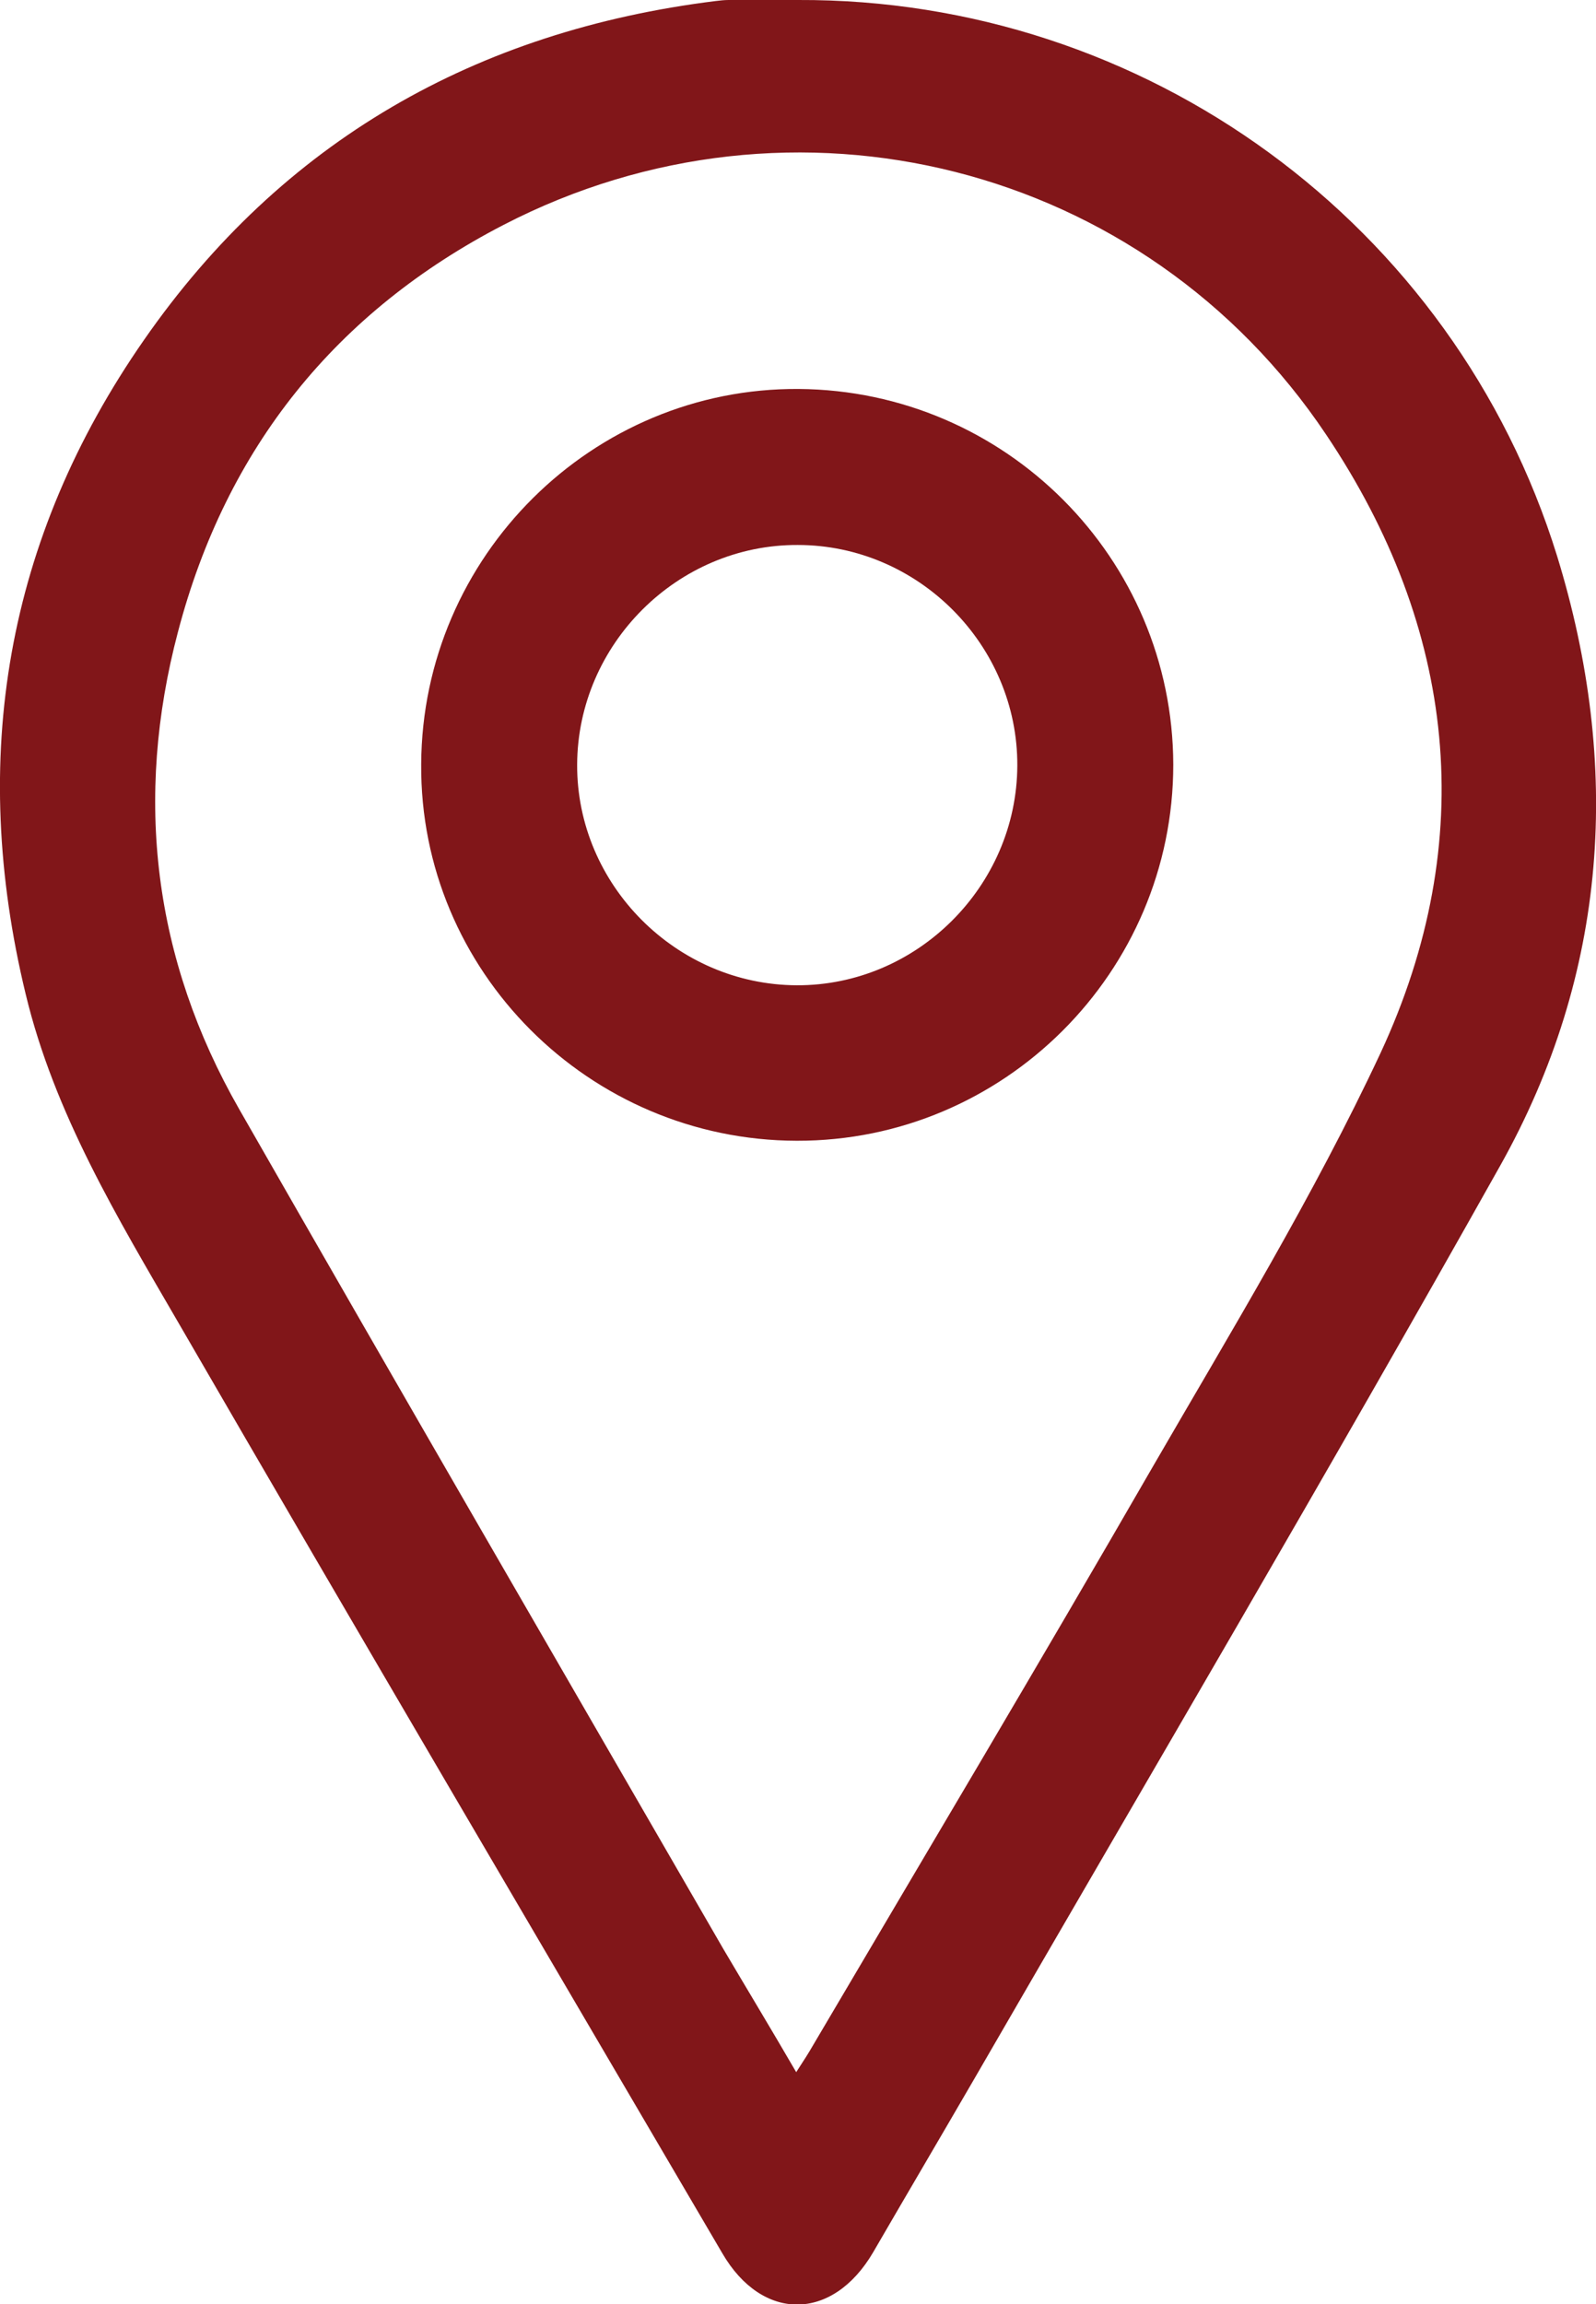
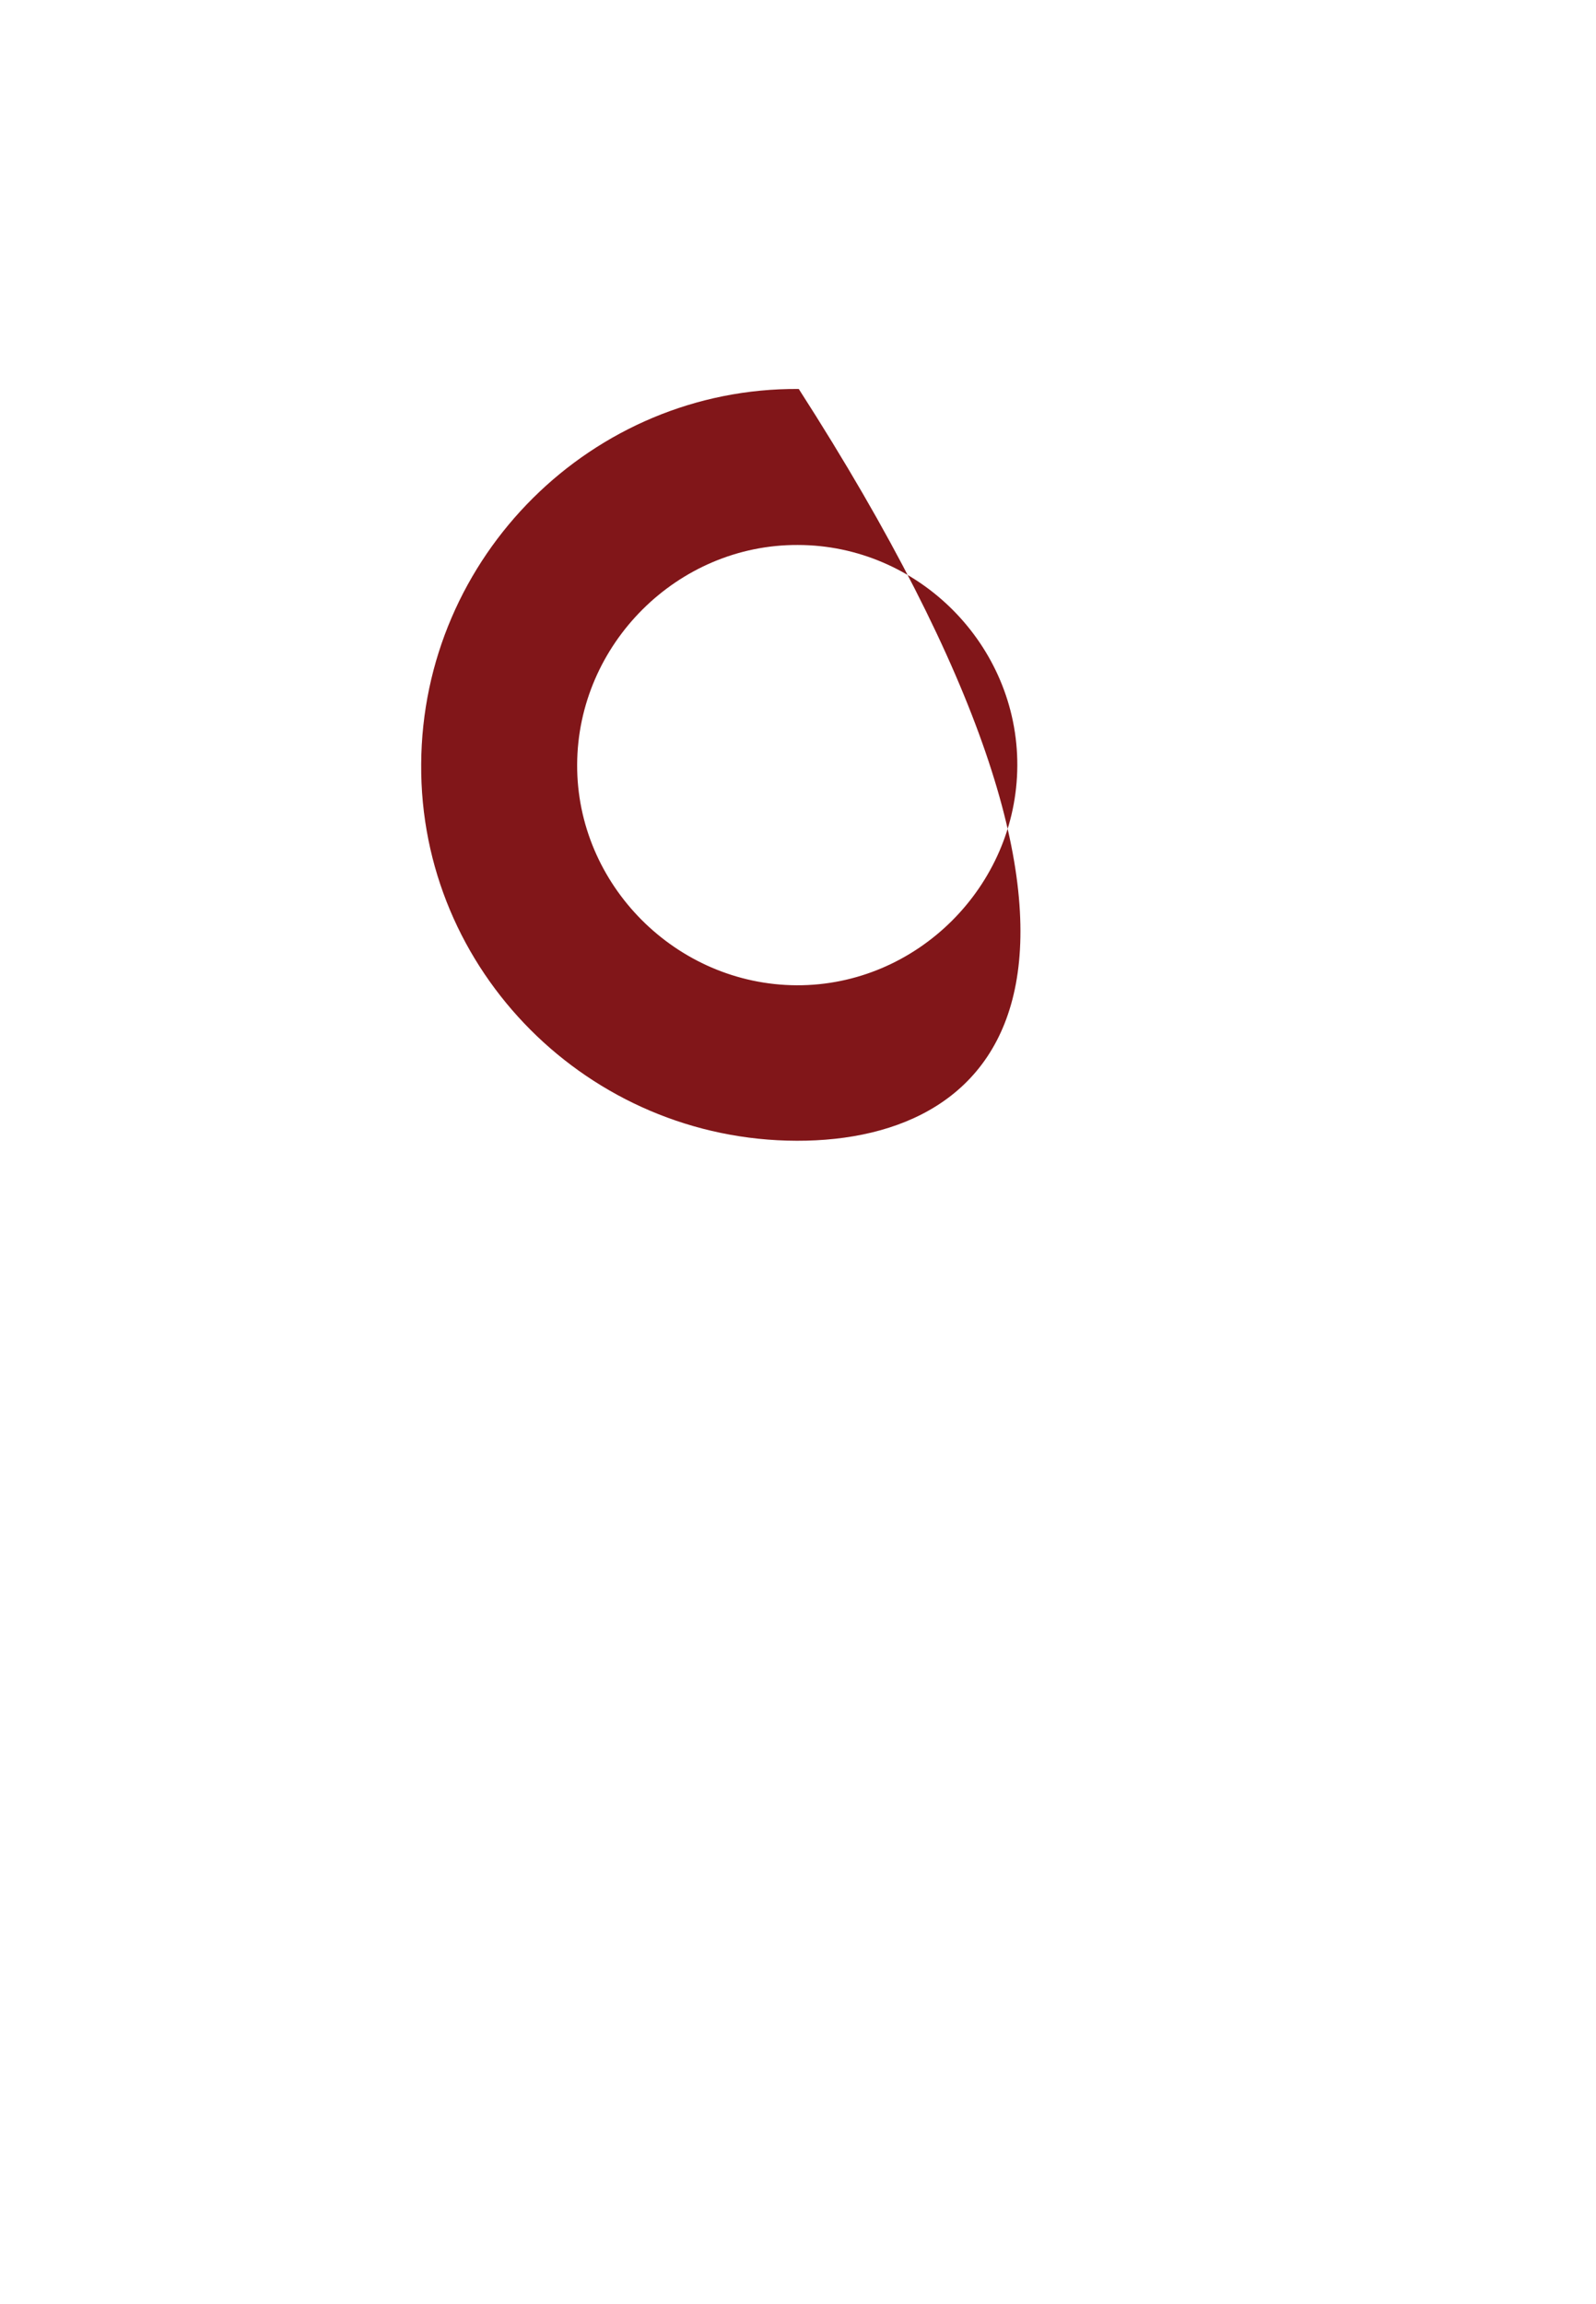
<svg xmlns="http://www.w3.org/2000/svg" xmlns:xlink="http://www.w3.org/1999/xlink" version="1.1" id="Layer_1" x="0px" y="0px" viewBox="0 0 311.1 449" style="enable-background:new 0 0 311.1 449;" xml:space="preserve">
  <style type="text/css">
	.st0{clip-path:url(#SVGID_2_);fill:#811619;}
	.st1{clip-path:url(#SVGID_4_);fill:#811619;}
</style>
  <g>
    <g>
      <defs>
        <rect id="SVGID_1_" width="311.1" height="449" />
      </defs>
      <clipPath id="SVGID_2_">
        <use xlink:href="#SVGID_1_" style="overflow:visible;" />
      </clipPath>
-       <path class="st0" d="M155.5,0c67.7-0.3,127.9,43.5,148,108.3c12.6,40.9,10,81.3-11.1,118.9c-33.5,59.7-68.3,118.8-102.6,178.1    c-6.5,11.2-13.1,22.4-19.6,33.6c-7.9,13.5-21.6,13.6-29.4,0.2c-35.4-60.4-70.9-120.7-106-181.3C22.9,237.3,10.6,217,5,193.7    C-6.1,147.8,1.1,105,28.1,66.2C55,27.5,92.8,6,139.5,0.2c0.8-0.1,1.7-0.2,2.5-0.2C146.5,0,151,0,155.5,0 M155.2,403.8    c1.5-2.3,2.4-3.7,3.2-5.1c22.1-37.5,44.4-74.9,66.2-112.7c15.4-26.6,31.5-53,44.5-80.8c19.3-41.5,14.7-82.8-10.6-120.5    c-35.4-52.9-104-70-160.3-40.9c-32.7,16.9-54.1,43.5-63.5,79.3c-8.6,32.5-4.8,63.8,11.9,93c31.3,54.7,62.9,109.2,94.4,163.7    C145.6,387.6,150.2,395.2,155.2,403.8" />
    </g>
    <g>
      <defs>
        <rect id="SVGID_3_" width="311.1" height="449" />
      </defs>
      <clipPath id="SVGID_4_">
        <use xlink:href="#SVGID_3_" style="overflow:visible;" />
      </clipPath>
-       <path class="st1" d="M155.3,222.3c-40.5-0.1-73.5-33.1-73.2-73.4c0.2-40.5,33.4-73.4,73.6-73.1c40.3,0.3,72.9,33,73,73.2    C228.7,189.4,195.7,222.4,155.3,222.3 M198.3,149.2c0.1-23.5-19.3-43-42.8-43c-23.4-0.1-42.9,19.3-43,42.8    c-0.1,23.4,19.3,42.9,42.8,43C178.7,192.1,198.2,172.7,198.3,149.2" />
+       <path class="st1" d="M155.3,222.3c-40.5-0.1-73.5-33.1-73.2-73.4c0.2-40.5,33.4-73.4,73.6-73.1C228.7,189.4,195.7,222.4,155.3,222.3 M198.3,149.2c0.1-23.5-19.3-43-42.8-43c-23.4-0.1-42.9,19.3-43,42.8    c-0.1,23.4,19.3,42.9,42.8,43C178.7,192.1,198.2,172.7,198.3,149.2" />
    </g>
  </g>
</svg>